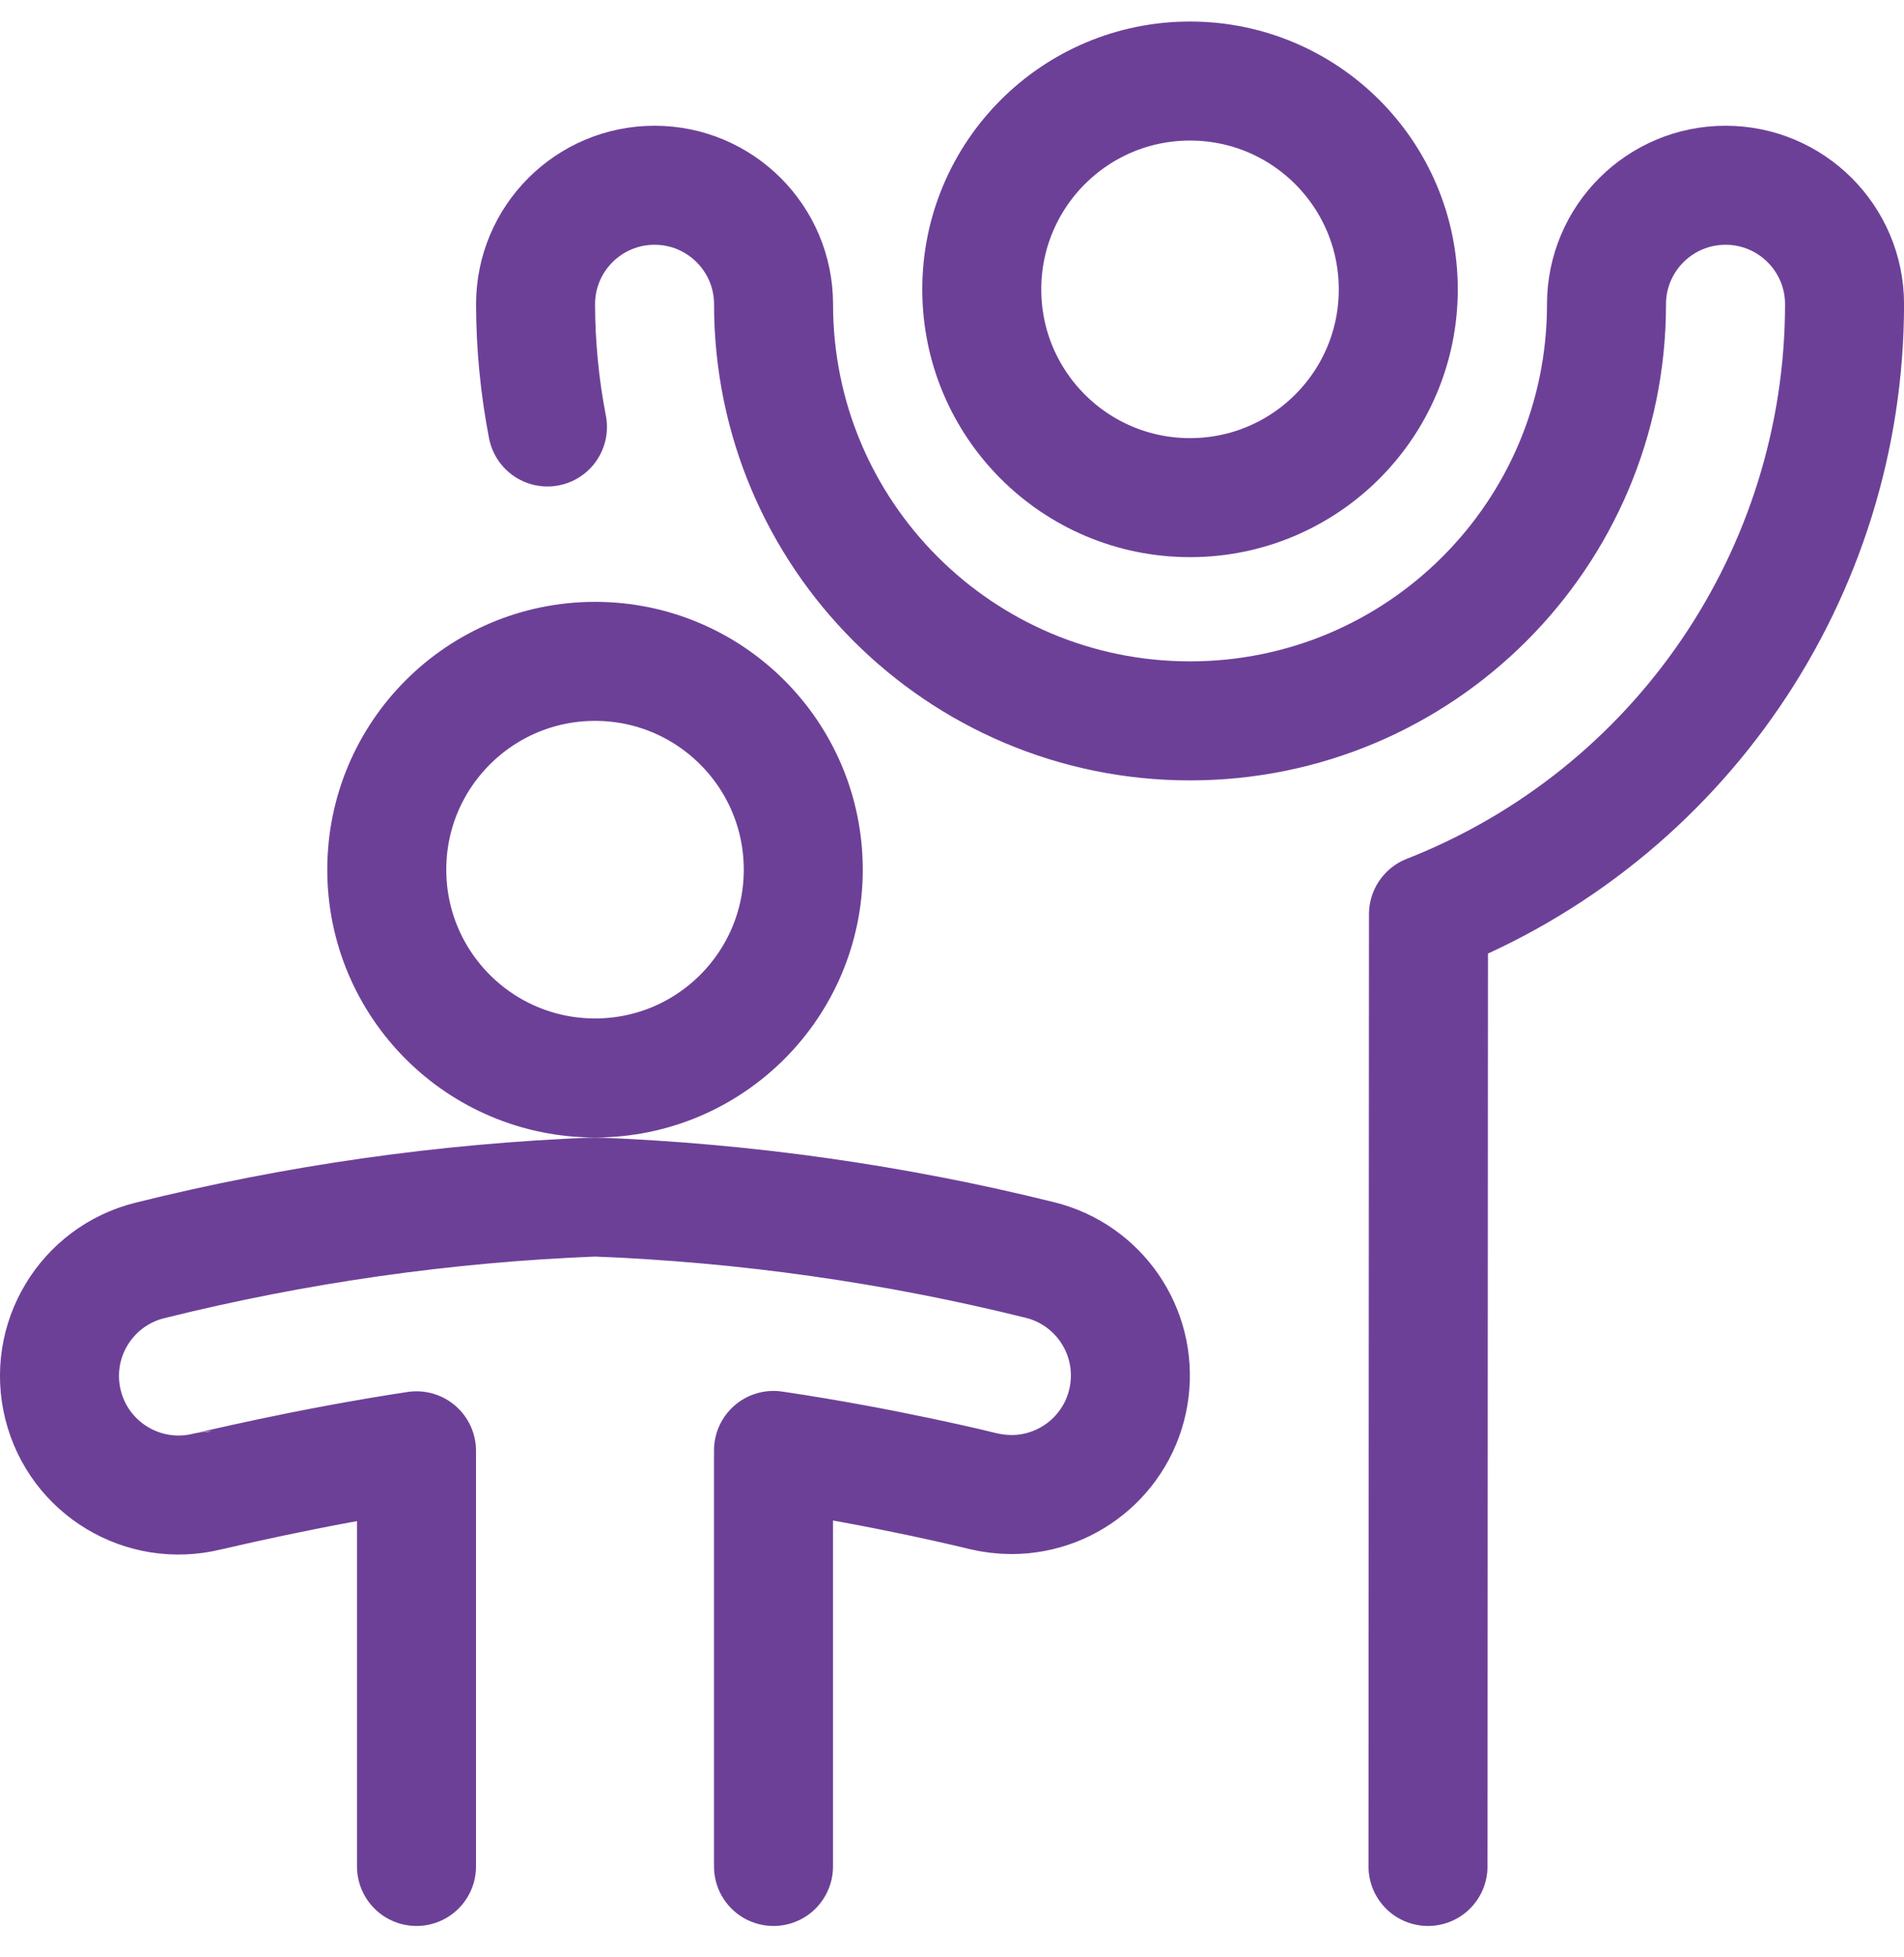
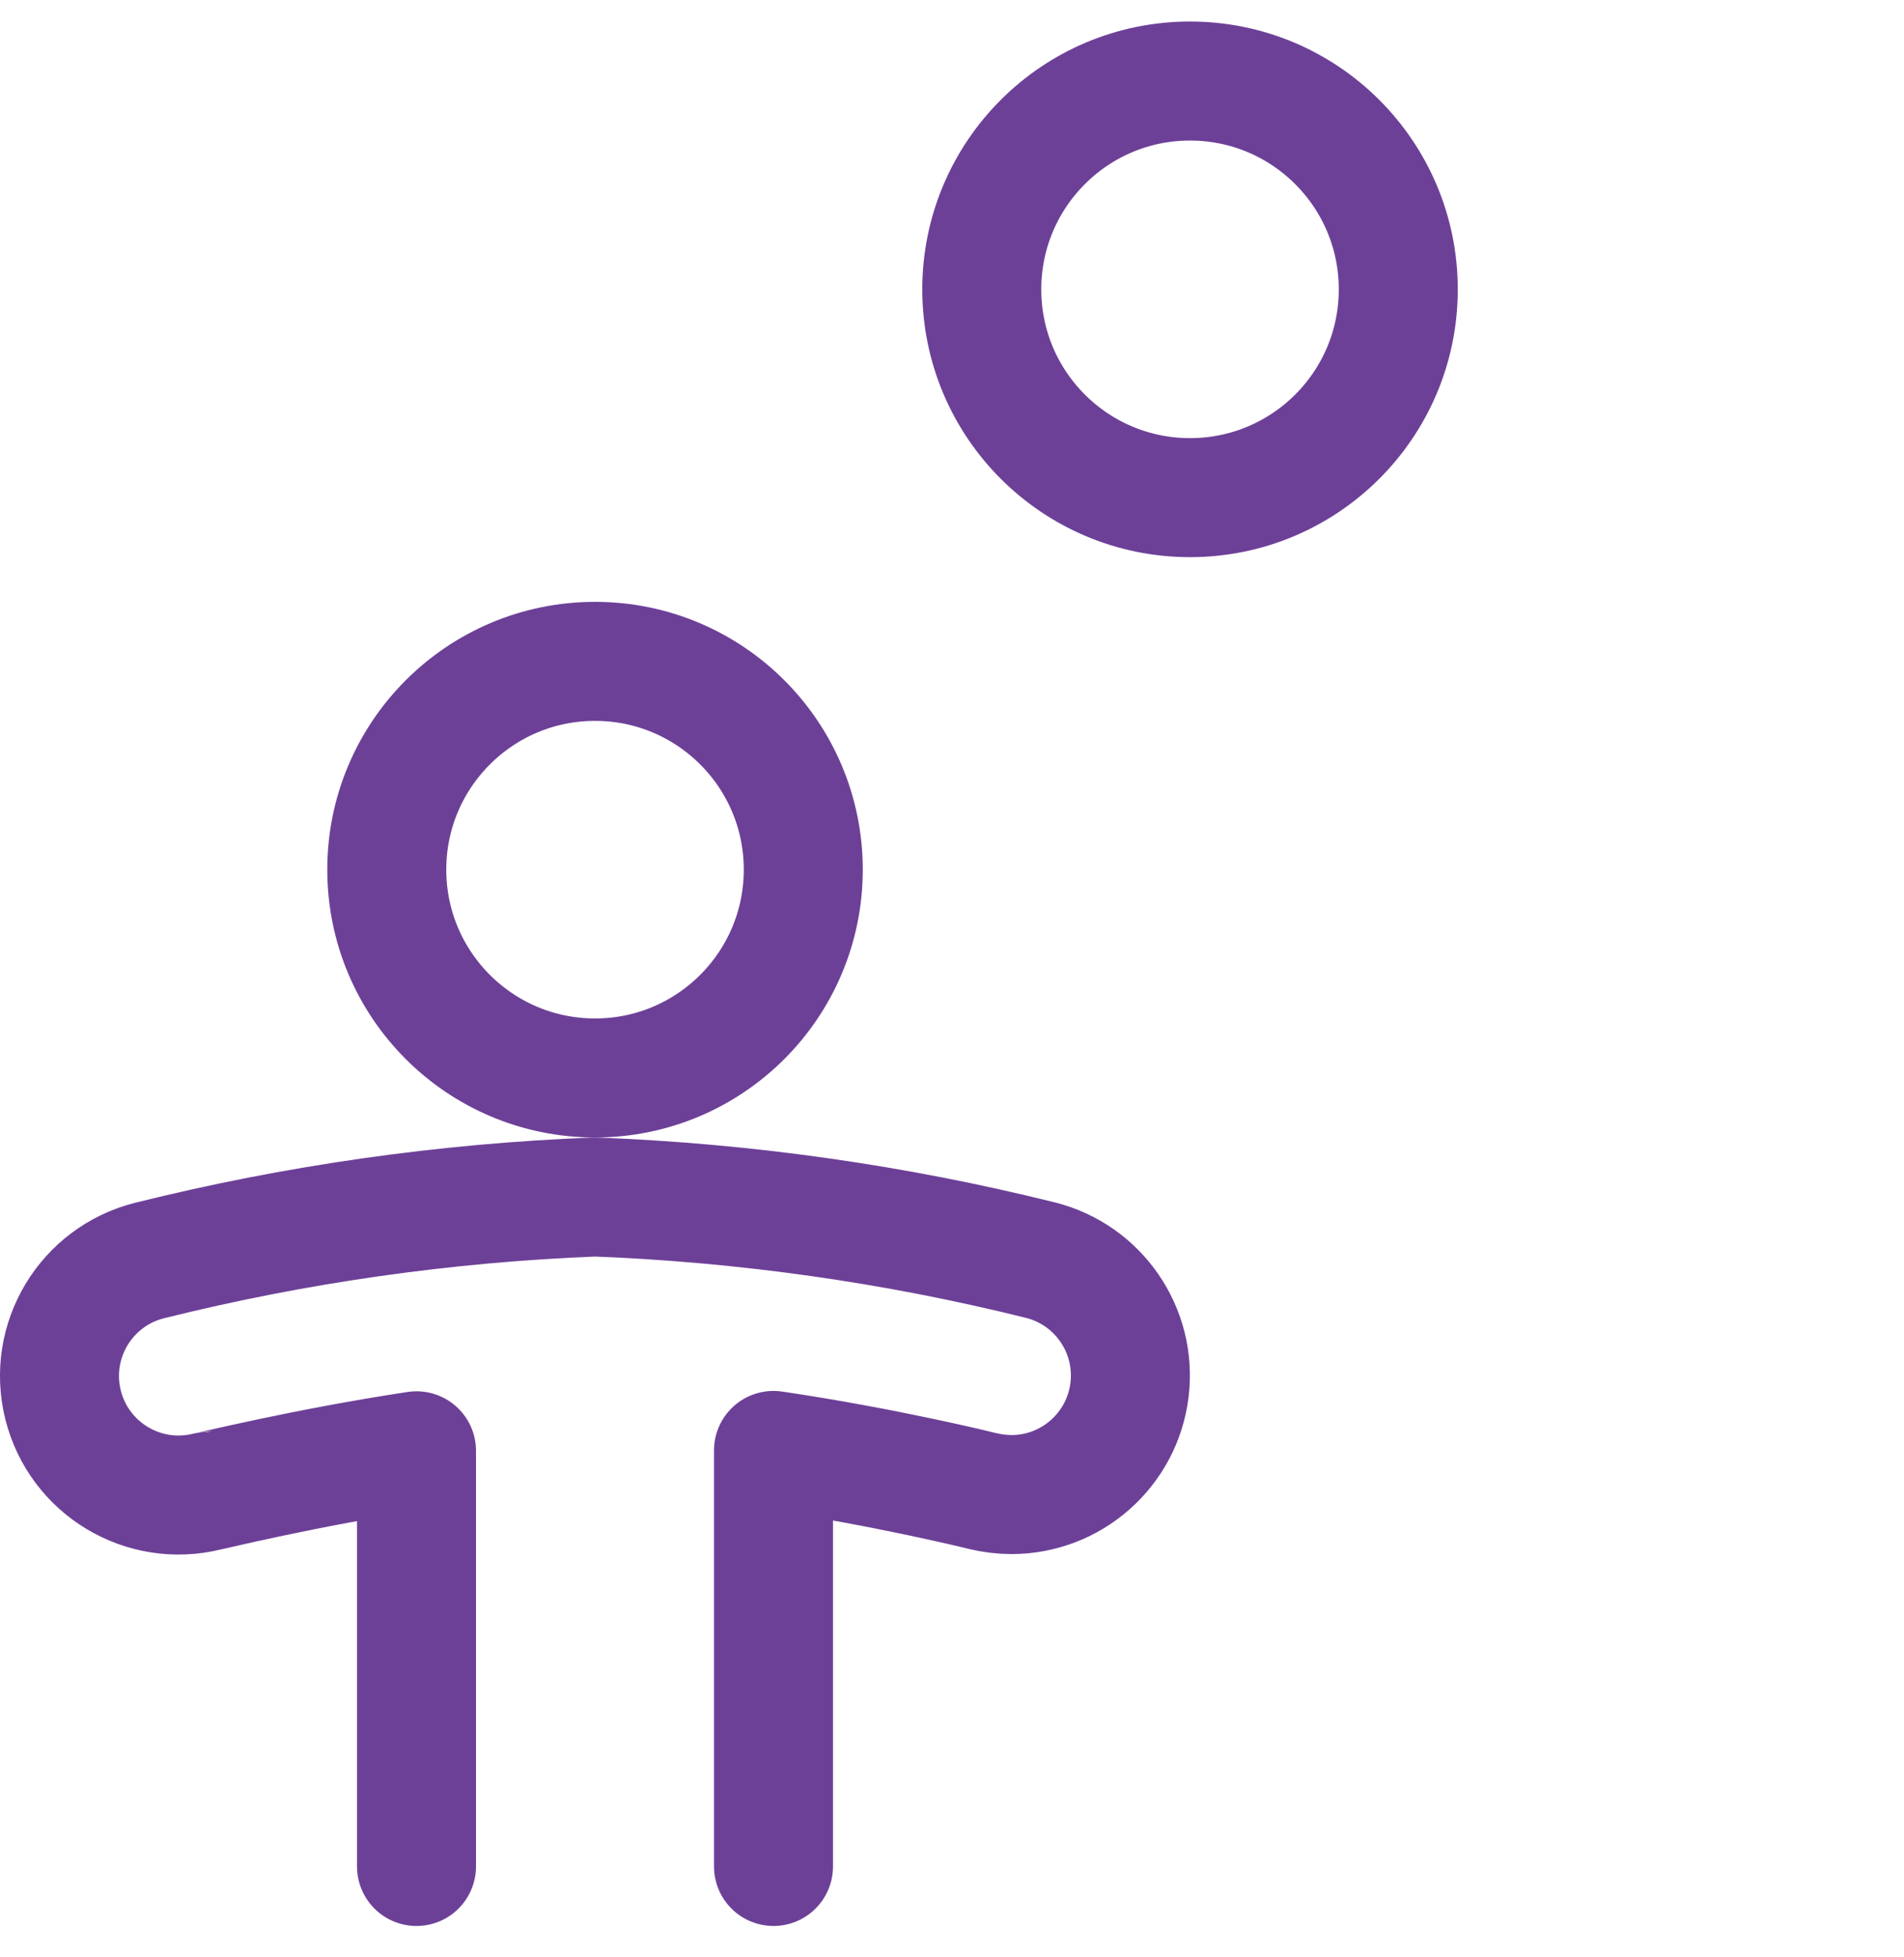
<svg xmlns="http://www.w3.org/2000/svg" width="36" height="37" viewBox="0 0 36 37" fill="none">
  <path fill-rule="evenodd" clip-rule="evenodd" d="M22.5 9.407C24.675 9.407 26.438 7.645 26.438 5.47C26.438 3.295 24.675 1.532 22.5 1.532C20.326 1.532 18.563 3.295 18.563 5.47C18.563 7.645 20.326 9.407 22.5 9.407Z" stroke="#6D4098" stroke-width="2.25" stroke-linecap="round" stroke-linejoin="round" />
-   <path d="M27 35.282L27.009 17.282C31.752 15.421 34.872 10.847 34.876 5.752C34.876 4.509 33.868 3.502 32.626 3.502C31.383 3.502 30.375 4.509 30.375 5.752C30.375 10.101 26.85 13.627 22.5 13.627C18.151 13.627 14.626 10.101 14.626 5.752C14.626 4.509 13.618 3.502 12.376 3.502C11.133 3.502 10.126 4.509 10.126 5.752C10.128 6.53 10.203 7.307 10.351 8.071" stroke="#6D4098" stroke-width="2.25" stroke-linecap="round" stroke-linejoin="round" />
-   <path fill-rule="evenodd" clip-rule="evenodd" d="M11.251 20.377C13.425 20.377 15.188 18.614 15.188 16.439C15.188 14.265 13.425 12.502 11.251 12.502C9.076 12.502 7.313 14.265 7.313 16.439C7.313 18.614 9.076 20.377 11.251 20.377Z" stroke="#6D4098" stroke-width="2.25" stroke-linecap="round" stroke-linejoin="round" />
+   <path fill-rule="evenodd" clip-rule="evenodd" d="M11.251 20.377C13.425 20.377 15.188 18.614 15.188 16.439C15.188 14.265 13.425 12.502 11.251 12.502C9.076 12.502 7.313 14.265 7.313 16.439C7.313 18.614 9.076 20.377 11.251 20.377" stroke="#6D4098" stroke-width="2.25" stroke-linecap="round" stroke-linejoin="round" />
  <path d="M14.625 35.282V27.418C16.734 27.729 18.552 28.178 18.581 28.186C18.759 28.229 18.942 28.251 19.125 28.252C20.261 28.251 21.218 27.403 21.356 26.276C21.495 25.149 20.771 24.096 19.67 23.82C16.912 23.135 14.09 22.736 11.25 22.627C8.41 22.738 5.589 23.14 2.831 23.827C1.625 24.128 0.891 25.349 1.192 26.555C1.493 27.761 2.714 28.494 3.92 28.194C3.948 28.194 5.766 27.744 7.875 27.425V35.282" stroke="#6D4098" stroke-width="2.25" stroke-linecap="round" stroke-linejoin="round" />
</svg>